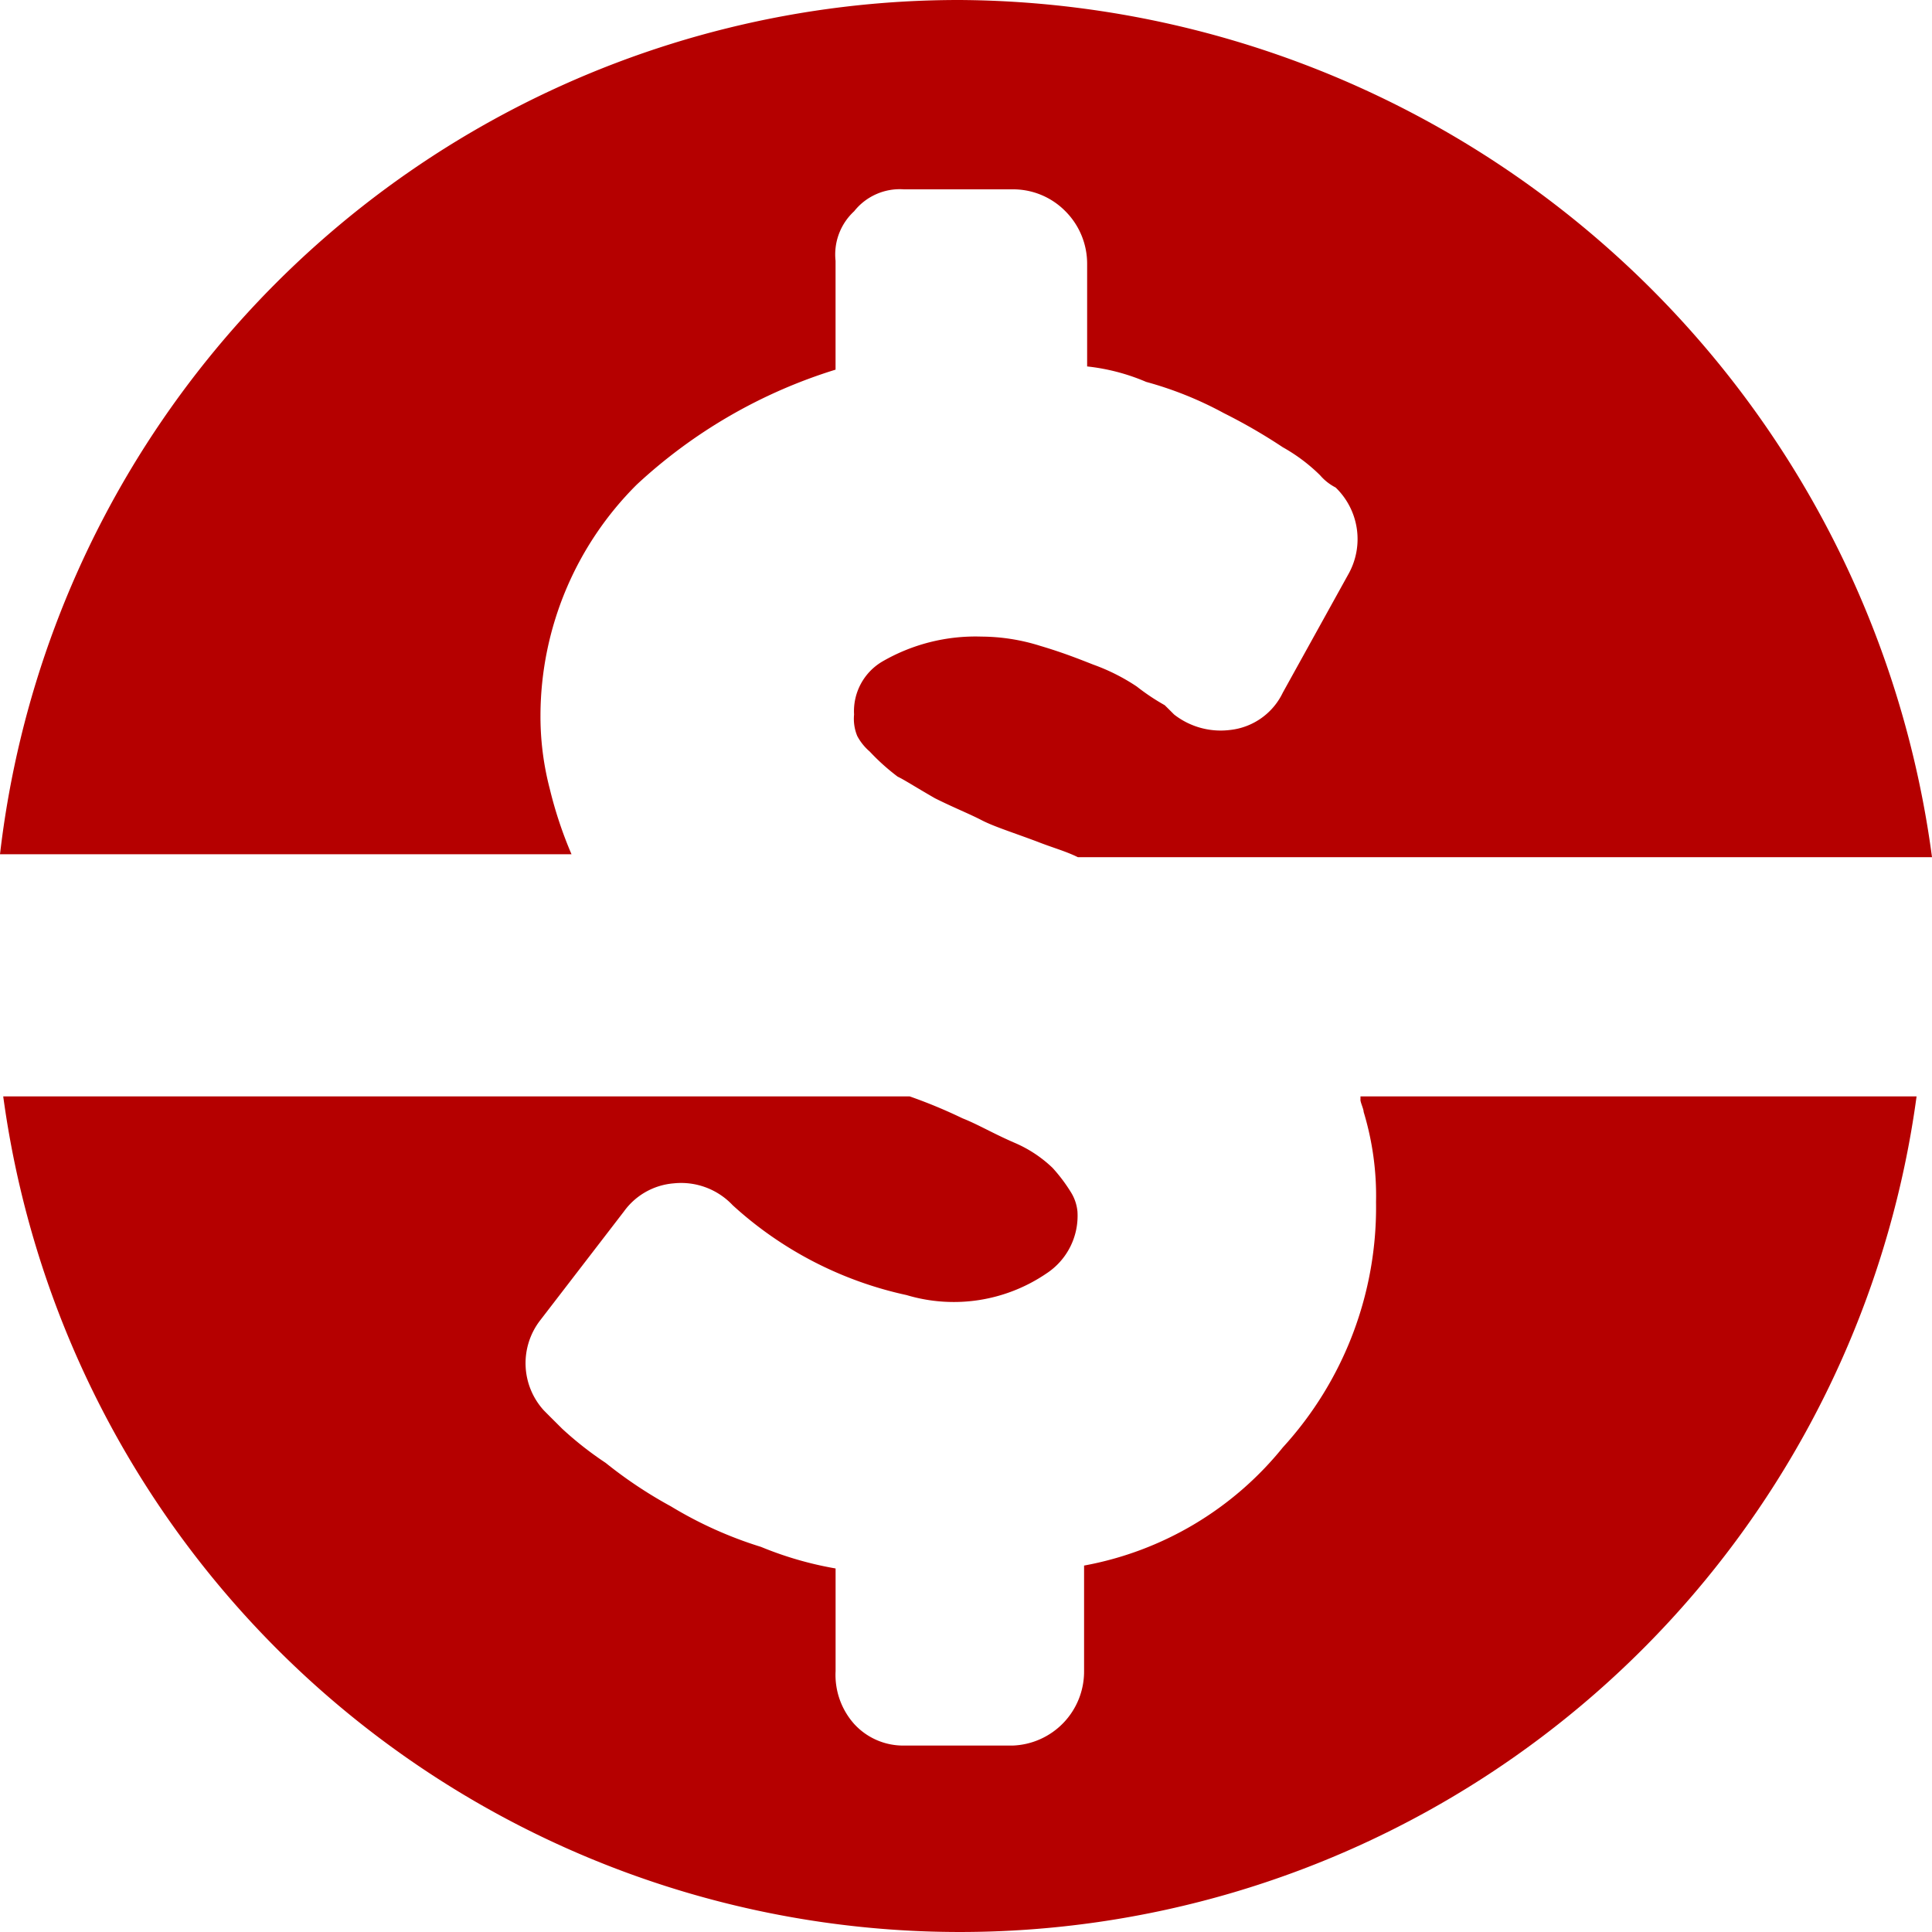
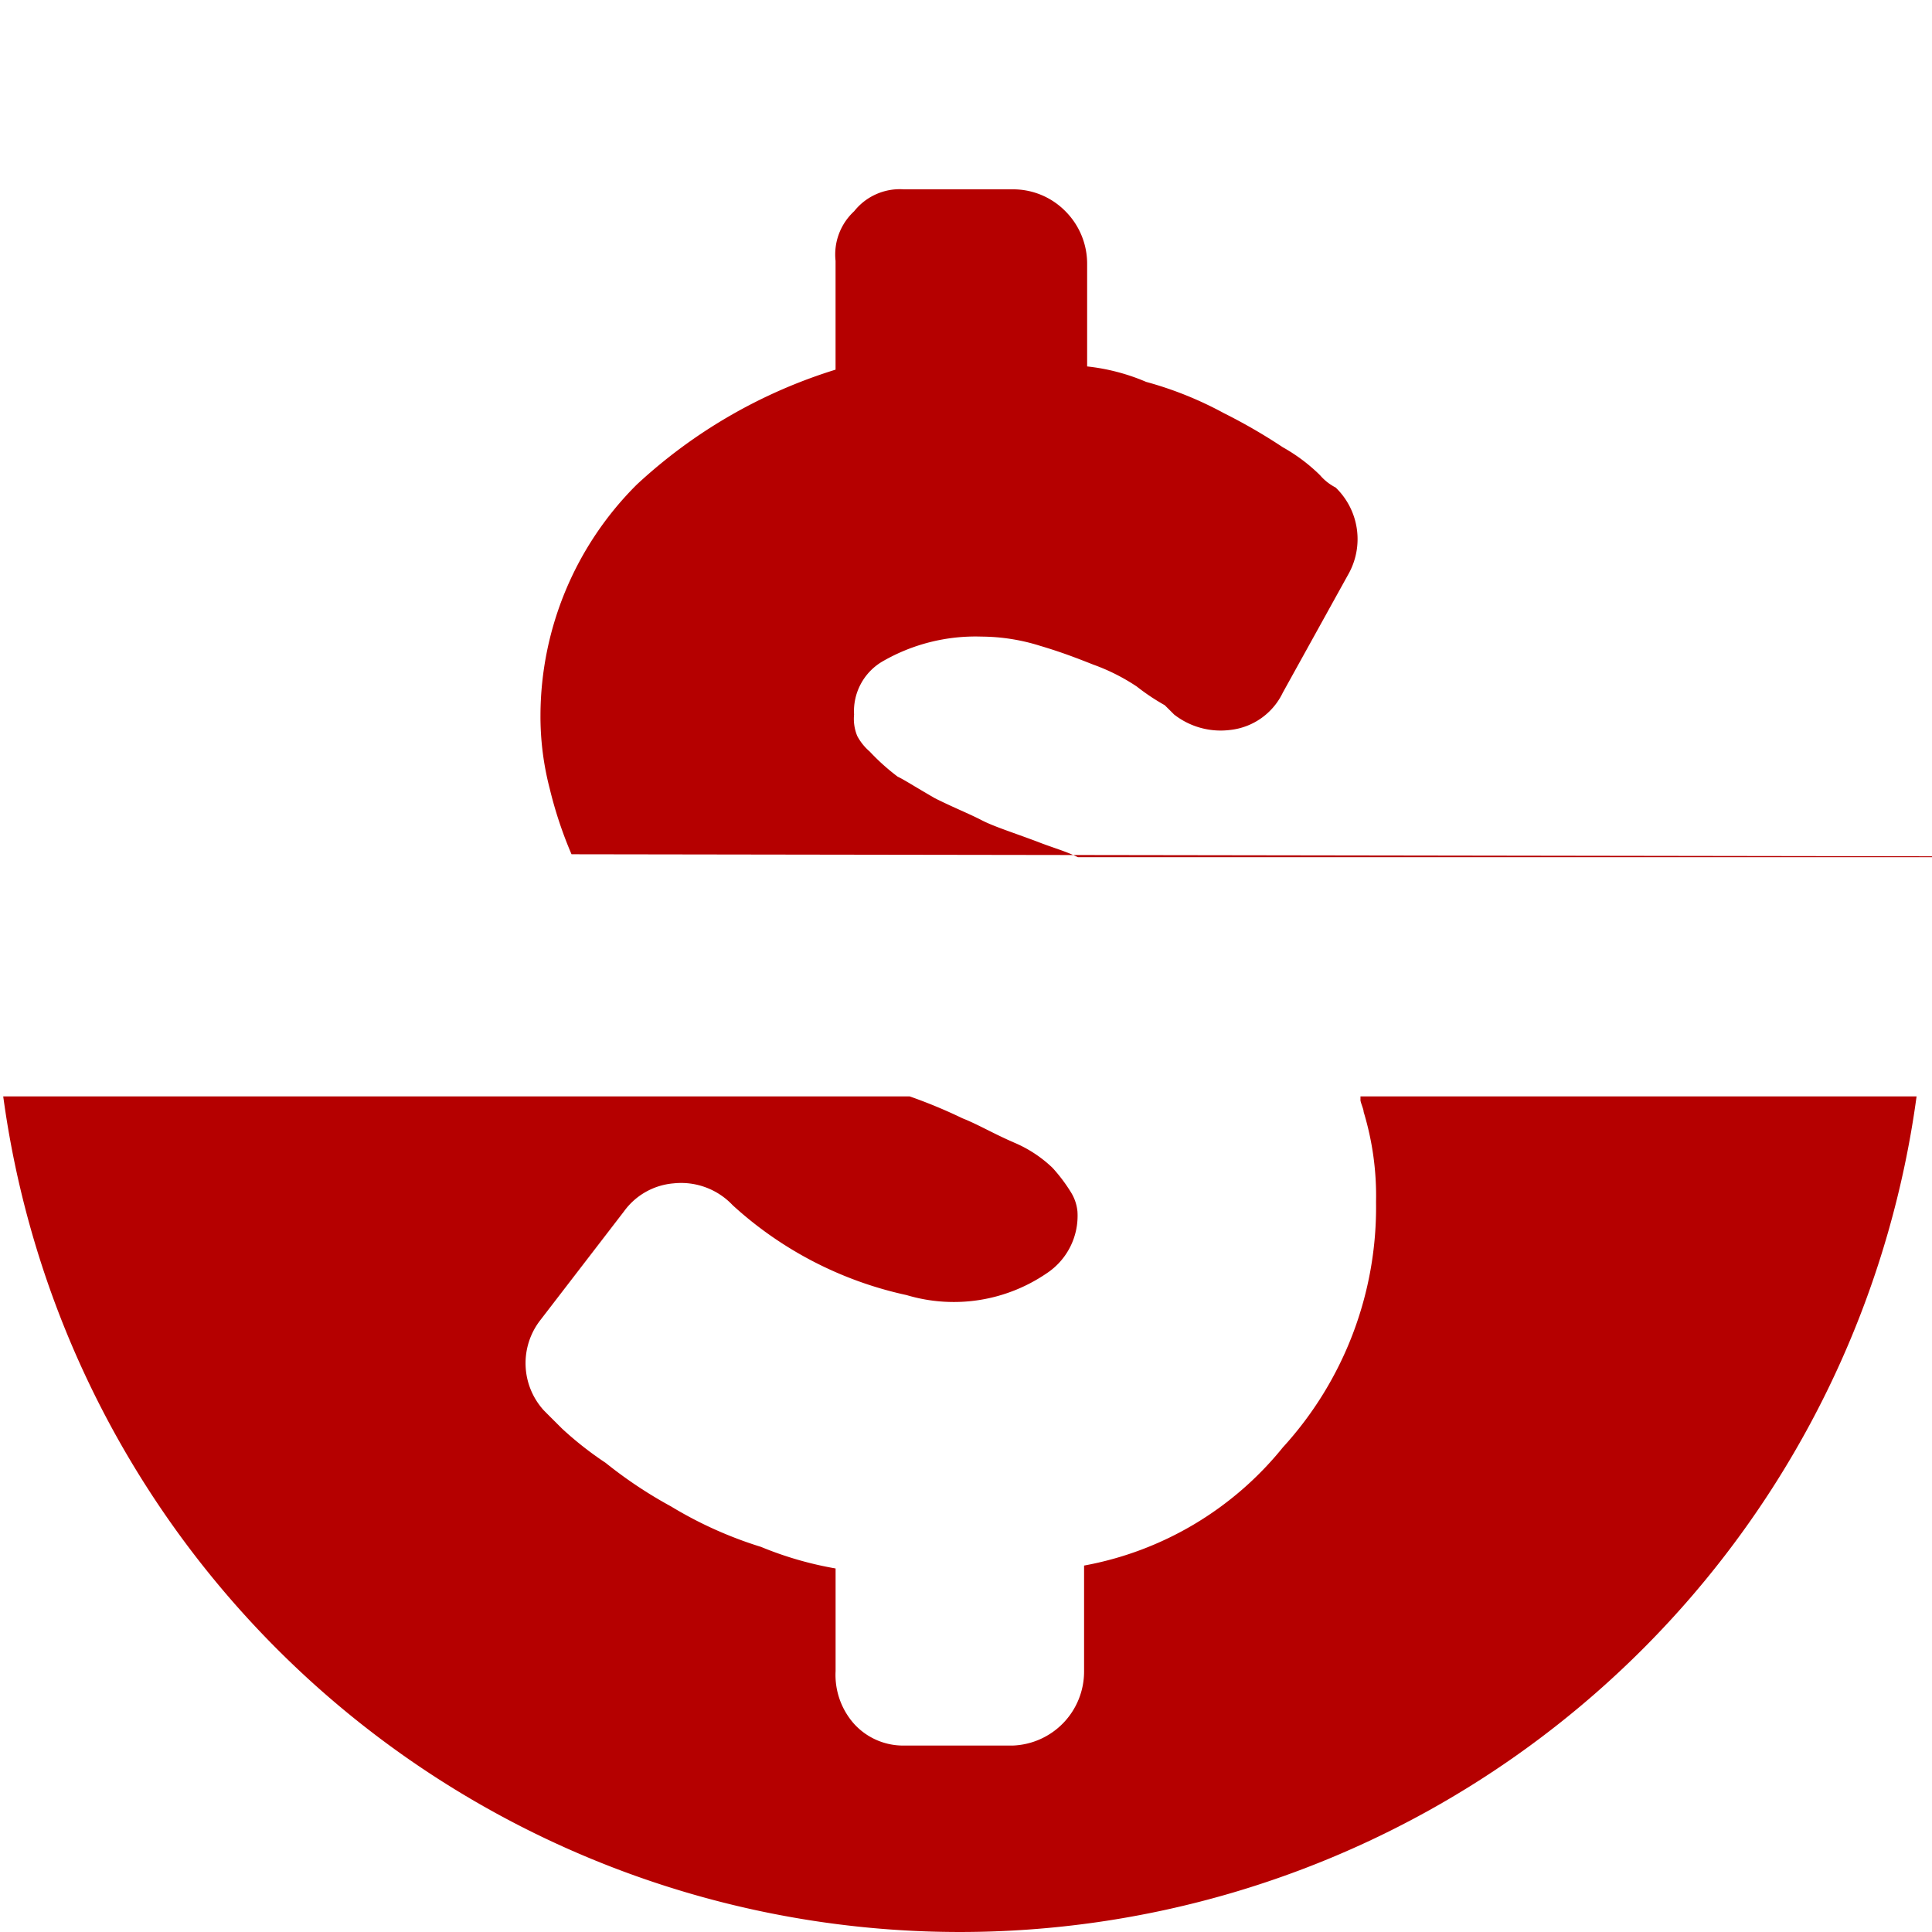
<svg xmlns="http://www.w3.org/2000/svg" width="60" height="60" viewBox="0 0 60 60">
  <defs>
    <style>
      .cls-1 {
        fill: #b50000;
        fill-rule: evenodd;
      }
    </style>
  </defs>
-   <path class="cls-1" d="M786.749,2650.53h0a12.784,12.784,0,0,1-.675-2.03,8.892,8.892,0,0,1-.289-2.31,10.146,10.146,0,0,1,2.99-7.14,16.011,16.011,0,0,1,6.174-3.57v-3.38a1.827,1.827,0,0,1,.578-1.54,1.809,1.809,0,0,1,1.544-.68h3.376a2.277,2.277,0,0,1,1.64.68,2.307,2.307,0,0,1,.675,1.64v3.18a6.386,6.386,0,0,1,1.833.48,11.218,11.218,0,0,1,2.412.97,17.263,17.263,0,0,1,1.832,1.06,5.4,5.4,0,0,1,1.158.87,1.593,1.593,0,0,0,.482.38,2.224,2.224,0,0,1,.386,2.71l-2.026,3.66a2.06,2.06,0,0,1-1.64,1.16,2.348,2.348,0,0,1-1.736-.48l-0.1-.1s-0.1-.1-0.192-0.19a6.763,6.763,0,0,1-.868-0.58,6.192,6.192,0,0,0-1.351-.68c-0.482-.19-0.965-0.38-1.64-0.58a6.152,6.152,0,0,0-1.833-.29,5.772,5.772,0,0,0-3.087.78,1.788,1.788,0,0,0-.868,1.64,1.393,1.393,0,0,0,.1.67,1.678,1.678,0,0,0,.386.48,6.717,6.717,0,0,0,.868.78c0.193,0.09.482,0.28,1.157,0.67,0.579,0.29,1.062.48,1.447,0.68s0.965,0.38,1.737.67c0.482,0.19.868,0.29,1.254,0.48H829A30.656,30.656,0,0,0,798.807,2624,29.98,29.98,0,0,0,769,2650.53h17.749Zm24.5,7.62c0,0.09.1,0.29,0.1,0.38a8.973,8.973,0,0,1,.385,2.8,11.049,11.049,0,0,1-2.894,7.62,10.324,10.324,0,0,1-6.173,3.67v3.28a2.3,2.3,0,0,1-2.219,2.31h-3.376a2.059,2.059,0,0,1-1.544-.67,2.288,2.288,0,0,1-.578-1.64v-3.19a10.953,10.953,0,0,1-2.316-.67,12.537,12.537,0,0,1-2.8-1.26,13.674,13.674,0,0,1-2.026-1.35,10.686,10.686,0,0,1-1.35-1.06c-0.29-.29-0.483-0.48-0.579-0.58a2.177,2.177,0,0,1-.1-2.79l2.6-3.38a2.114,2.114,0,0,1,1.544-.87,2.2,2.2,0,0,1,1.832.68,11.661,11.661,0,0,0,5.4,2.79,5.113,5.113,0,0,0,4.341-.67,2.138,2.138,0,0,0,.965-1.93,1.371,1.371,0,0,0-.194-0.58,5.071,5.071,0,0,0-.578-0.77,3.935,3.935,0,0,0-1.158-.77c-0.675-.29-1.157-0.58-1.64-0.77a15.77,15.77,0,0,0-1.639-.68H769.1a29.983,29.983,0,0,0,59.421,0H811.251v0.1Z" transform="translate(-769 -2624)" />
+   <path class="cls-1" d="M786.749,2650.53h0a12.784,12.784,0,0,1-.675-2.03,8.892,8.892,0,0,1-.289-2.31,10.146,10.146,0,0,1,2.99-7.14,16.011,16.011,0,0,1,6.174-3.57v-3.38a1.827,1.827,0,0,1,.578-1.54,1.809,1.809,0,0,1,1.544-.68h3.376a2.277,2.277,0,0,1,1.64.68,2.307,2.307,0,0,1,.675,1.64v3.18a6.386,6.386,0,0,1,1.833.48,11.218,11.218,0,0,1,2.412.97,17.263,17.263,0,0,1,1.832,1.06,5.4,5.4,0,0,1,1.158.87,1.593,1.593,0,0,0,.482.38,2.224,2.224,0,0,1,.386,2.71l-2.026,3.66a2.06,2.06,0,0,1-1.64,1.16,2.348,2.348,0,0,1-1.736-.48l-0.1-.1s-0.1-.1-0.192-0.19a6.763,6.763,0,0,1-.868-0.58,6.192,6.192,0,0,0-1.351-.68c-0.482-.19-0.965-0.38-1.64-0.58a6.152,6.152,0,0,0-1.833-.29,5.772,5.772,0,0,0-3.087.78,1.788,1.788,0,0,0-.868,1.64,1.393,1.393,0,0,0,.1.67,1.678,1.678,0,0,0,.386.48,6.717,6.717,0,0,0,.868.78c0.193,0.09.482,0.28,1.157,0.67,0.579,0.29,1.062.48,1.447,0.68s0.965,0.38,1.737.67c0.482,0.19.868,0.29,1.254,0.48H829h17.749Zm24.5,7.62c0,0.09.1,0.29,0.1,0.38a8.973,8.973,0,0,1,.385,2.8,11.049,11.049,0,0,1-2.894,7.62,10.324,10.324,0,0,1-6.173,3.67v3.28a2.3,2.3,0,0,1-2.219,2.31h-3.376a2.059,2.059,0,0,1-1.544-.67,2.288,2.288,0,0,1-.578-1.64v-3.19a10.953,10.953,0,0,1-2.316-.67,12.537,12.537,0,0,1-2.8-1.26,13.674,13.674,0,0,1-2.026-1.35,10.686,10.686,0,0,1-1.35-1.06c-0.29-.29-0.483-0.48-0.579-0.58a2.177,2.177,0,0,1-.1-2.79l2.6-3.38a2.114,2.114,0,0,1,1.544-.87,2.2,2.2,0,0,1,1.832.68,11.661,11.661,0,0,0,5.4,2.79,5.113,5.113,0,0,0,4.341-.67,2.138,2.138,0,0,0,.965-1.93,1.371,1.371,0,0,0-.194-0.58,5.071,5.071,0,0,0-.578-0.77,3.935,3.935,0,0,0-1.158-.77c-0.675-.29-1.157-0.58-1.64-0.77a15.77,15.77,0,0,0-1.639-.68H769.1a29.983,29.983,0,0,0,59.421,0H811.251v0.1Z" transform="translate(-769 -2624)" />
</svg>